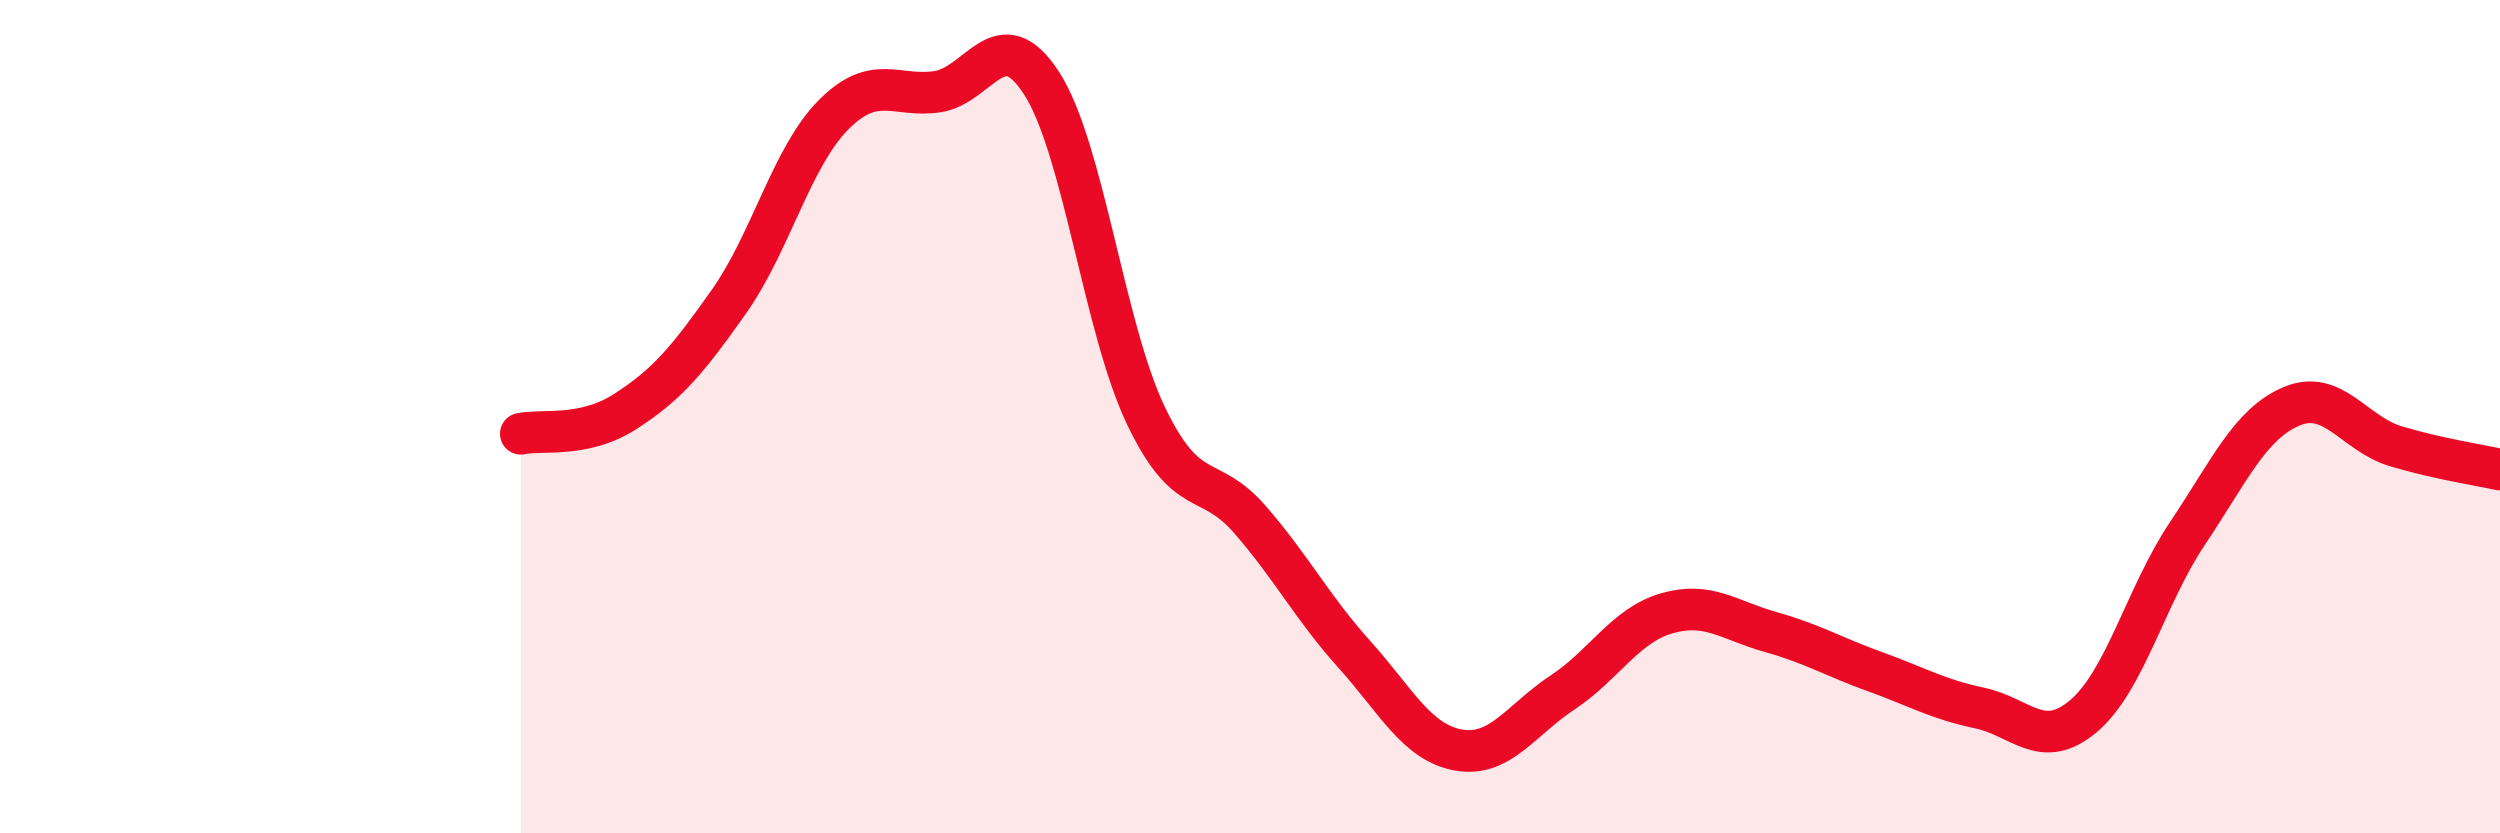
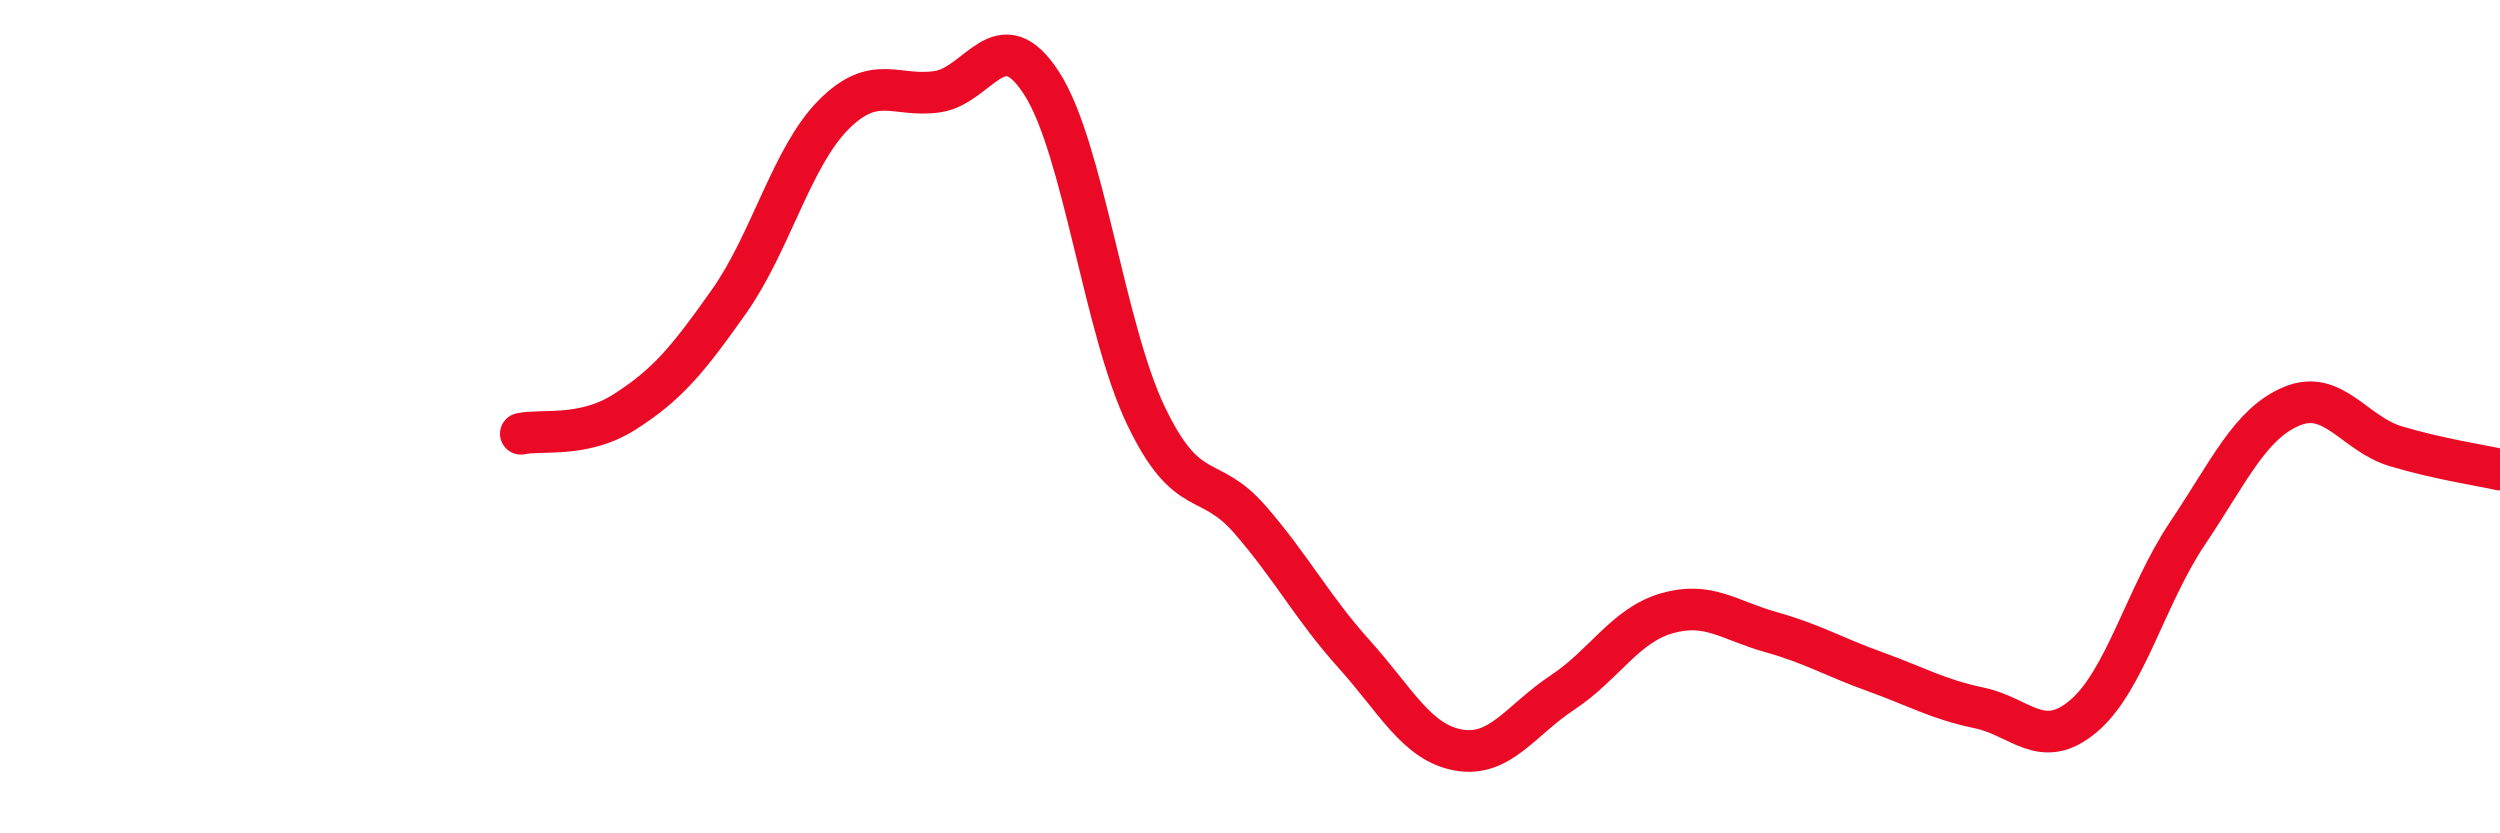
<svg xmlns="http://www.w3.org/2000/svg" width="60" height="20" viewBox="0 0 60 20">
-   <path d="M 12.5,10.41 C 13,10.3 14,10.52 15,9.88 C 16,9.24 16.5,8.65 17.5,7.23 C 18.5,5.81 19,3.77 20,2.76 C 21,1.75 21.5,2.35 22.5,2.2 C 23.5,2.05 24,0.45 25,2 C 26,3.55 26.5,7.88 27.5,9.97 C 28.5,12.06 29,11.32 30,12.47 C 31,13.62 31.5,14.59 32.5,15.7 C 33.5,16.81 34,17.82 35,18 C 36,18.18 36.5,17.28 37.5,16.62 C 38.5,15.96 39,15.01 40,14.72 C 41,14.43 41.5,14.89 42.5,15.17 C 43.5,15.45 44,15.76 45,16.12 C 46,16.48 46.5,16.78 47.5,16.99 C 48.5,17.2 49,18.03 50,17.19 C 51,16.35 51.5,14.29 52.5,12.8 C 53.5,11.31 54,10.17 55,9.75 C 56,9.33 56.5,10.41 57.5,10.71 C 58.5,11.01 59.5,11.16 60,11.27L60 20L12.5 20Z" fill="#EB0A25" opacity="0.1" stroke-linecap="round" stroke-linejoin="round" />
  <path d="M 12.5,10.41 C 13,10.3 14,10.52 15,9.88 C 16,9.24 16.5,8.65 17.5,7.23 C 18.5,5.81 19,3.77 20,2.76 C 21,1.75 21.5,2.35 22.5,2.2 C 23.5,2.05 24,0.45 25,2 C 26,3.55 26.5,7.88 27.5,9.97 C 28.5,12.06 29,11.32 30,12.47 C 31,13.62 31.5,14.59 32.5,15.7 C 33.5,16.81 34,17.82 35,18 C 36,18.18 36.5,17.28 37.5,16.62 C 38.5,15.96 39,15.01 40,14.72 C 41,14.43 41.5,14.89 42.5,15.17 C 43.5,15.45 44,15.76 45,16.12 C 46,16.48 46.5,16.78 47.5,16.99 C 48.5,17.2 49,18.03 50,17.19 C 51,16.35 51.5,14.29 52.5,12.8 C 53.5,11.31 54,10.17 55,9.75 C 56,9.33 56.5,10.41 57.5,10.71 C 58.5,11.01 59.5,11.16 60,11.27" stroke="#EB0A25" stroke-width="1" fill="none" stroke-linecap="round" stroke-linejoin="round" />
</svg>